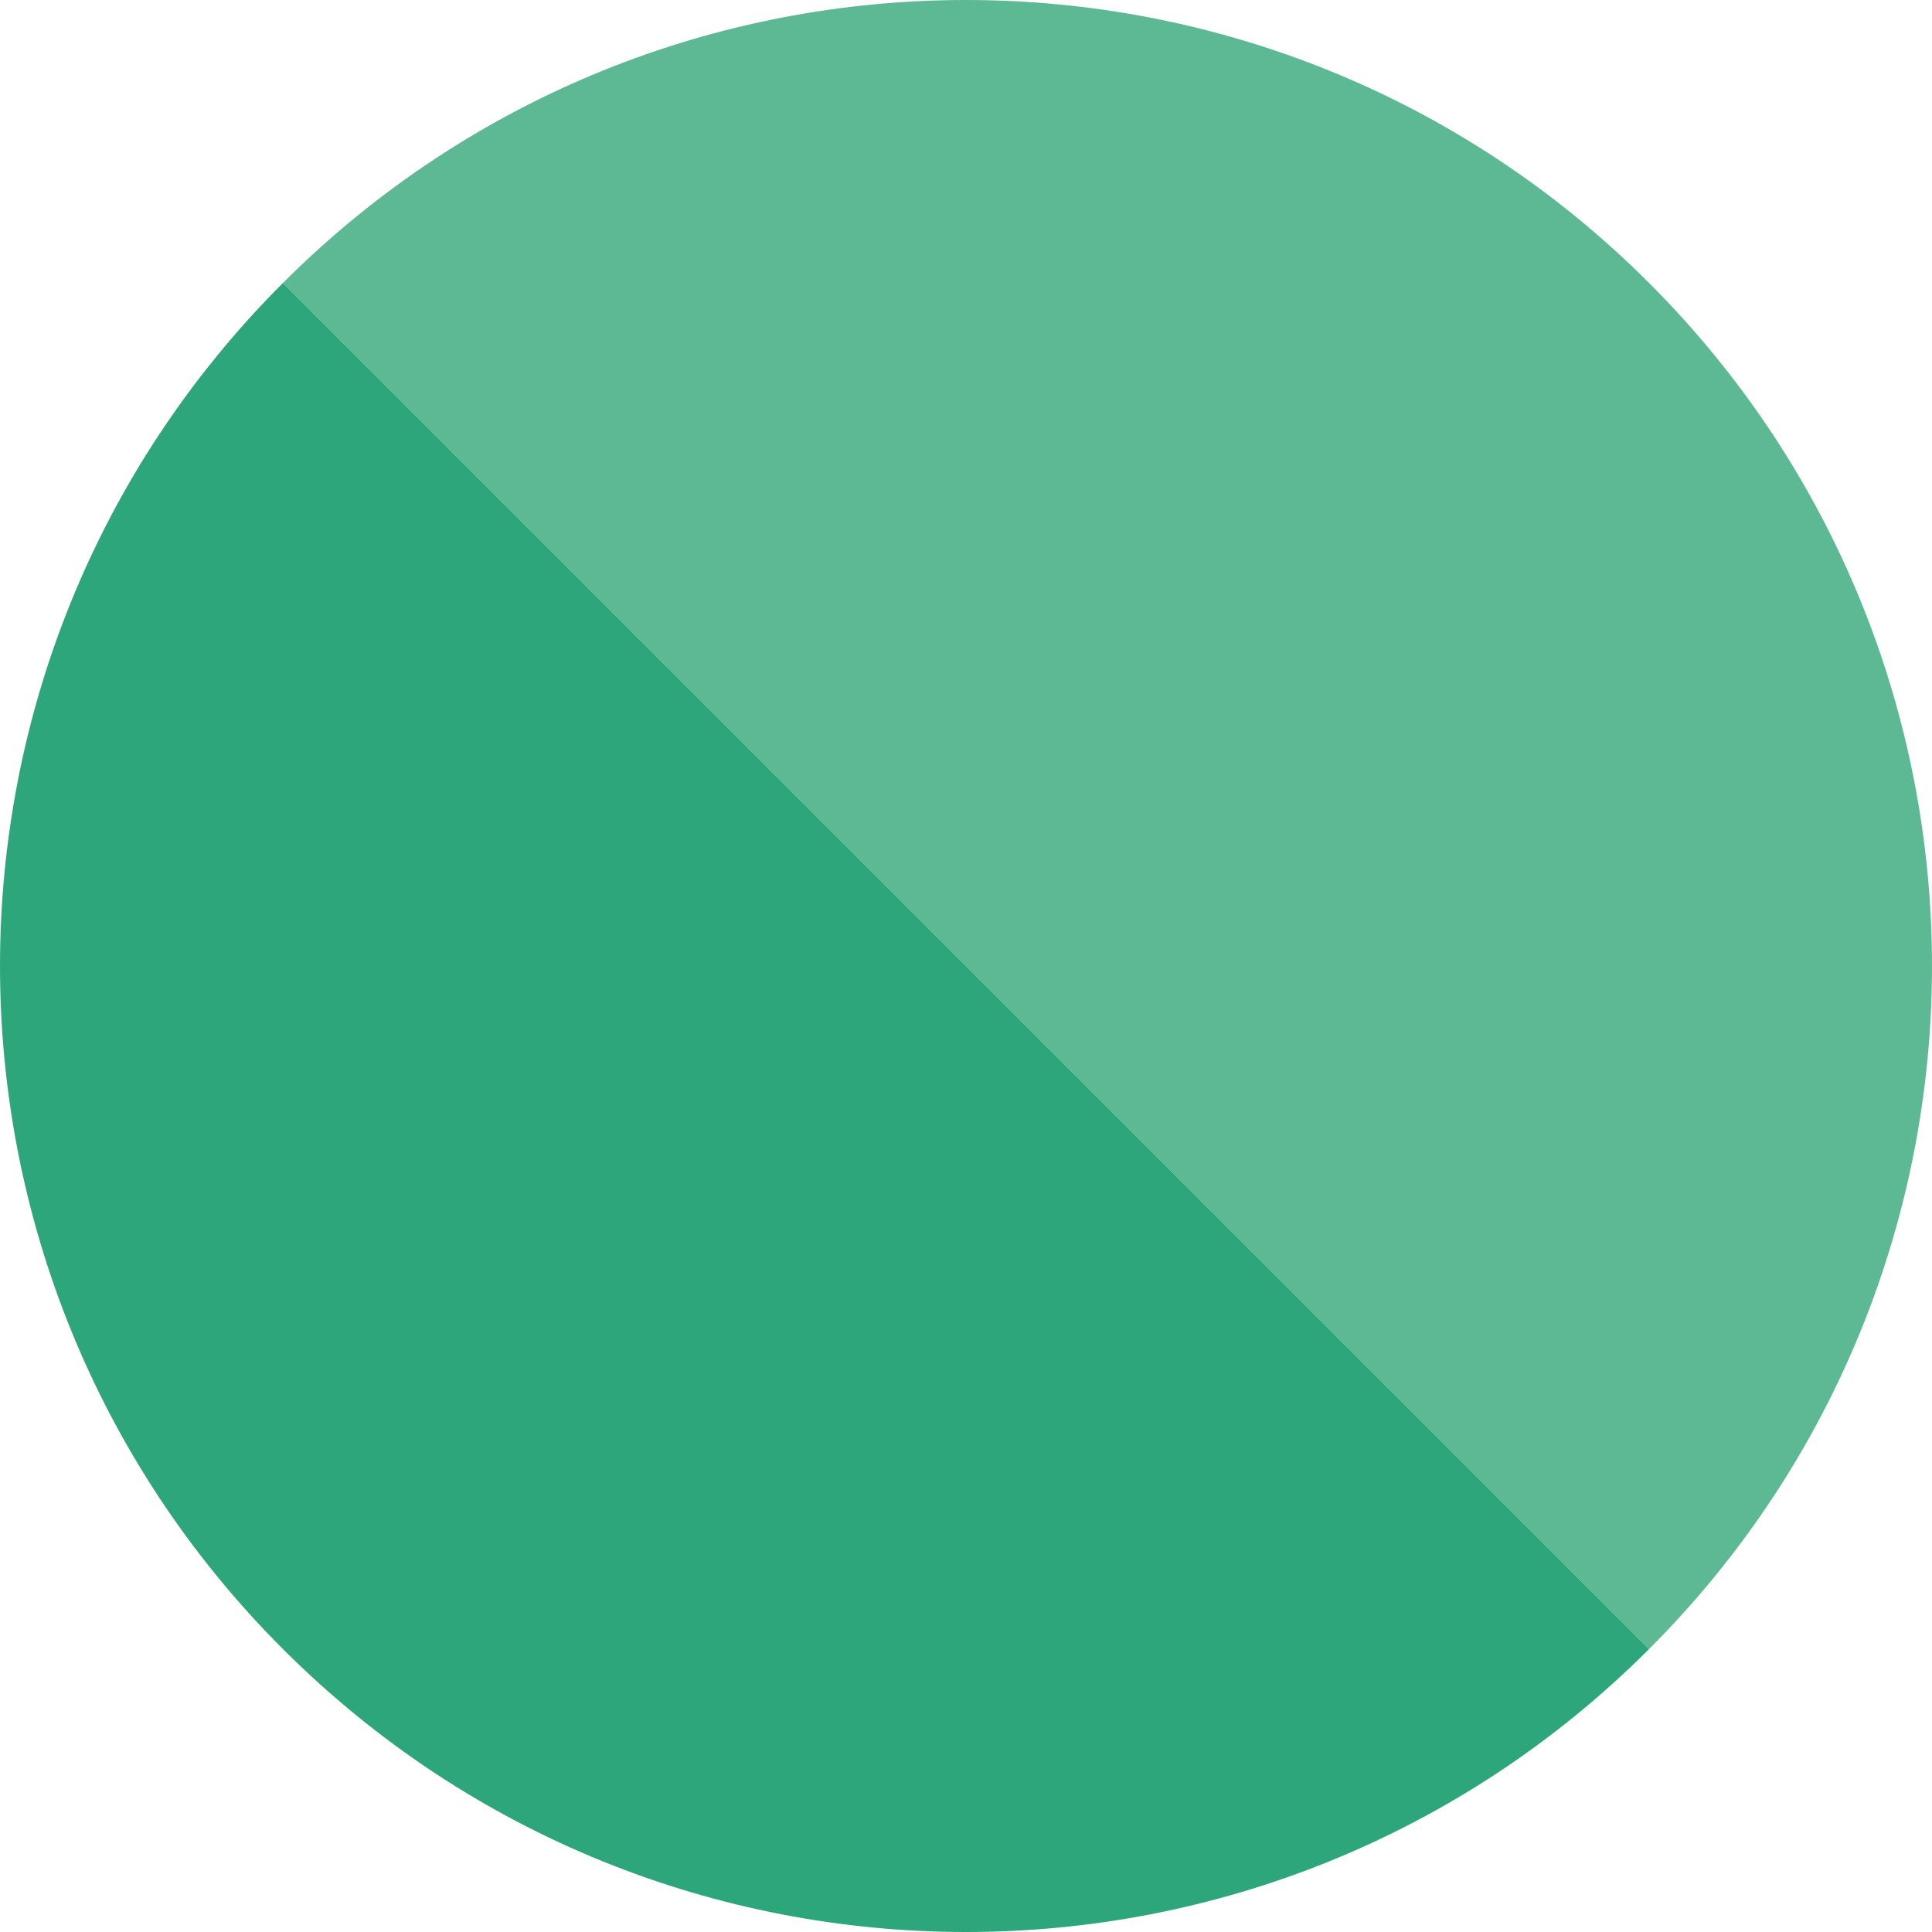
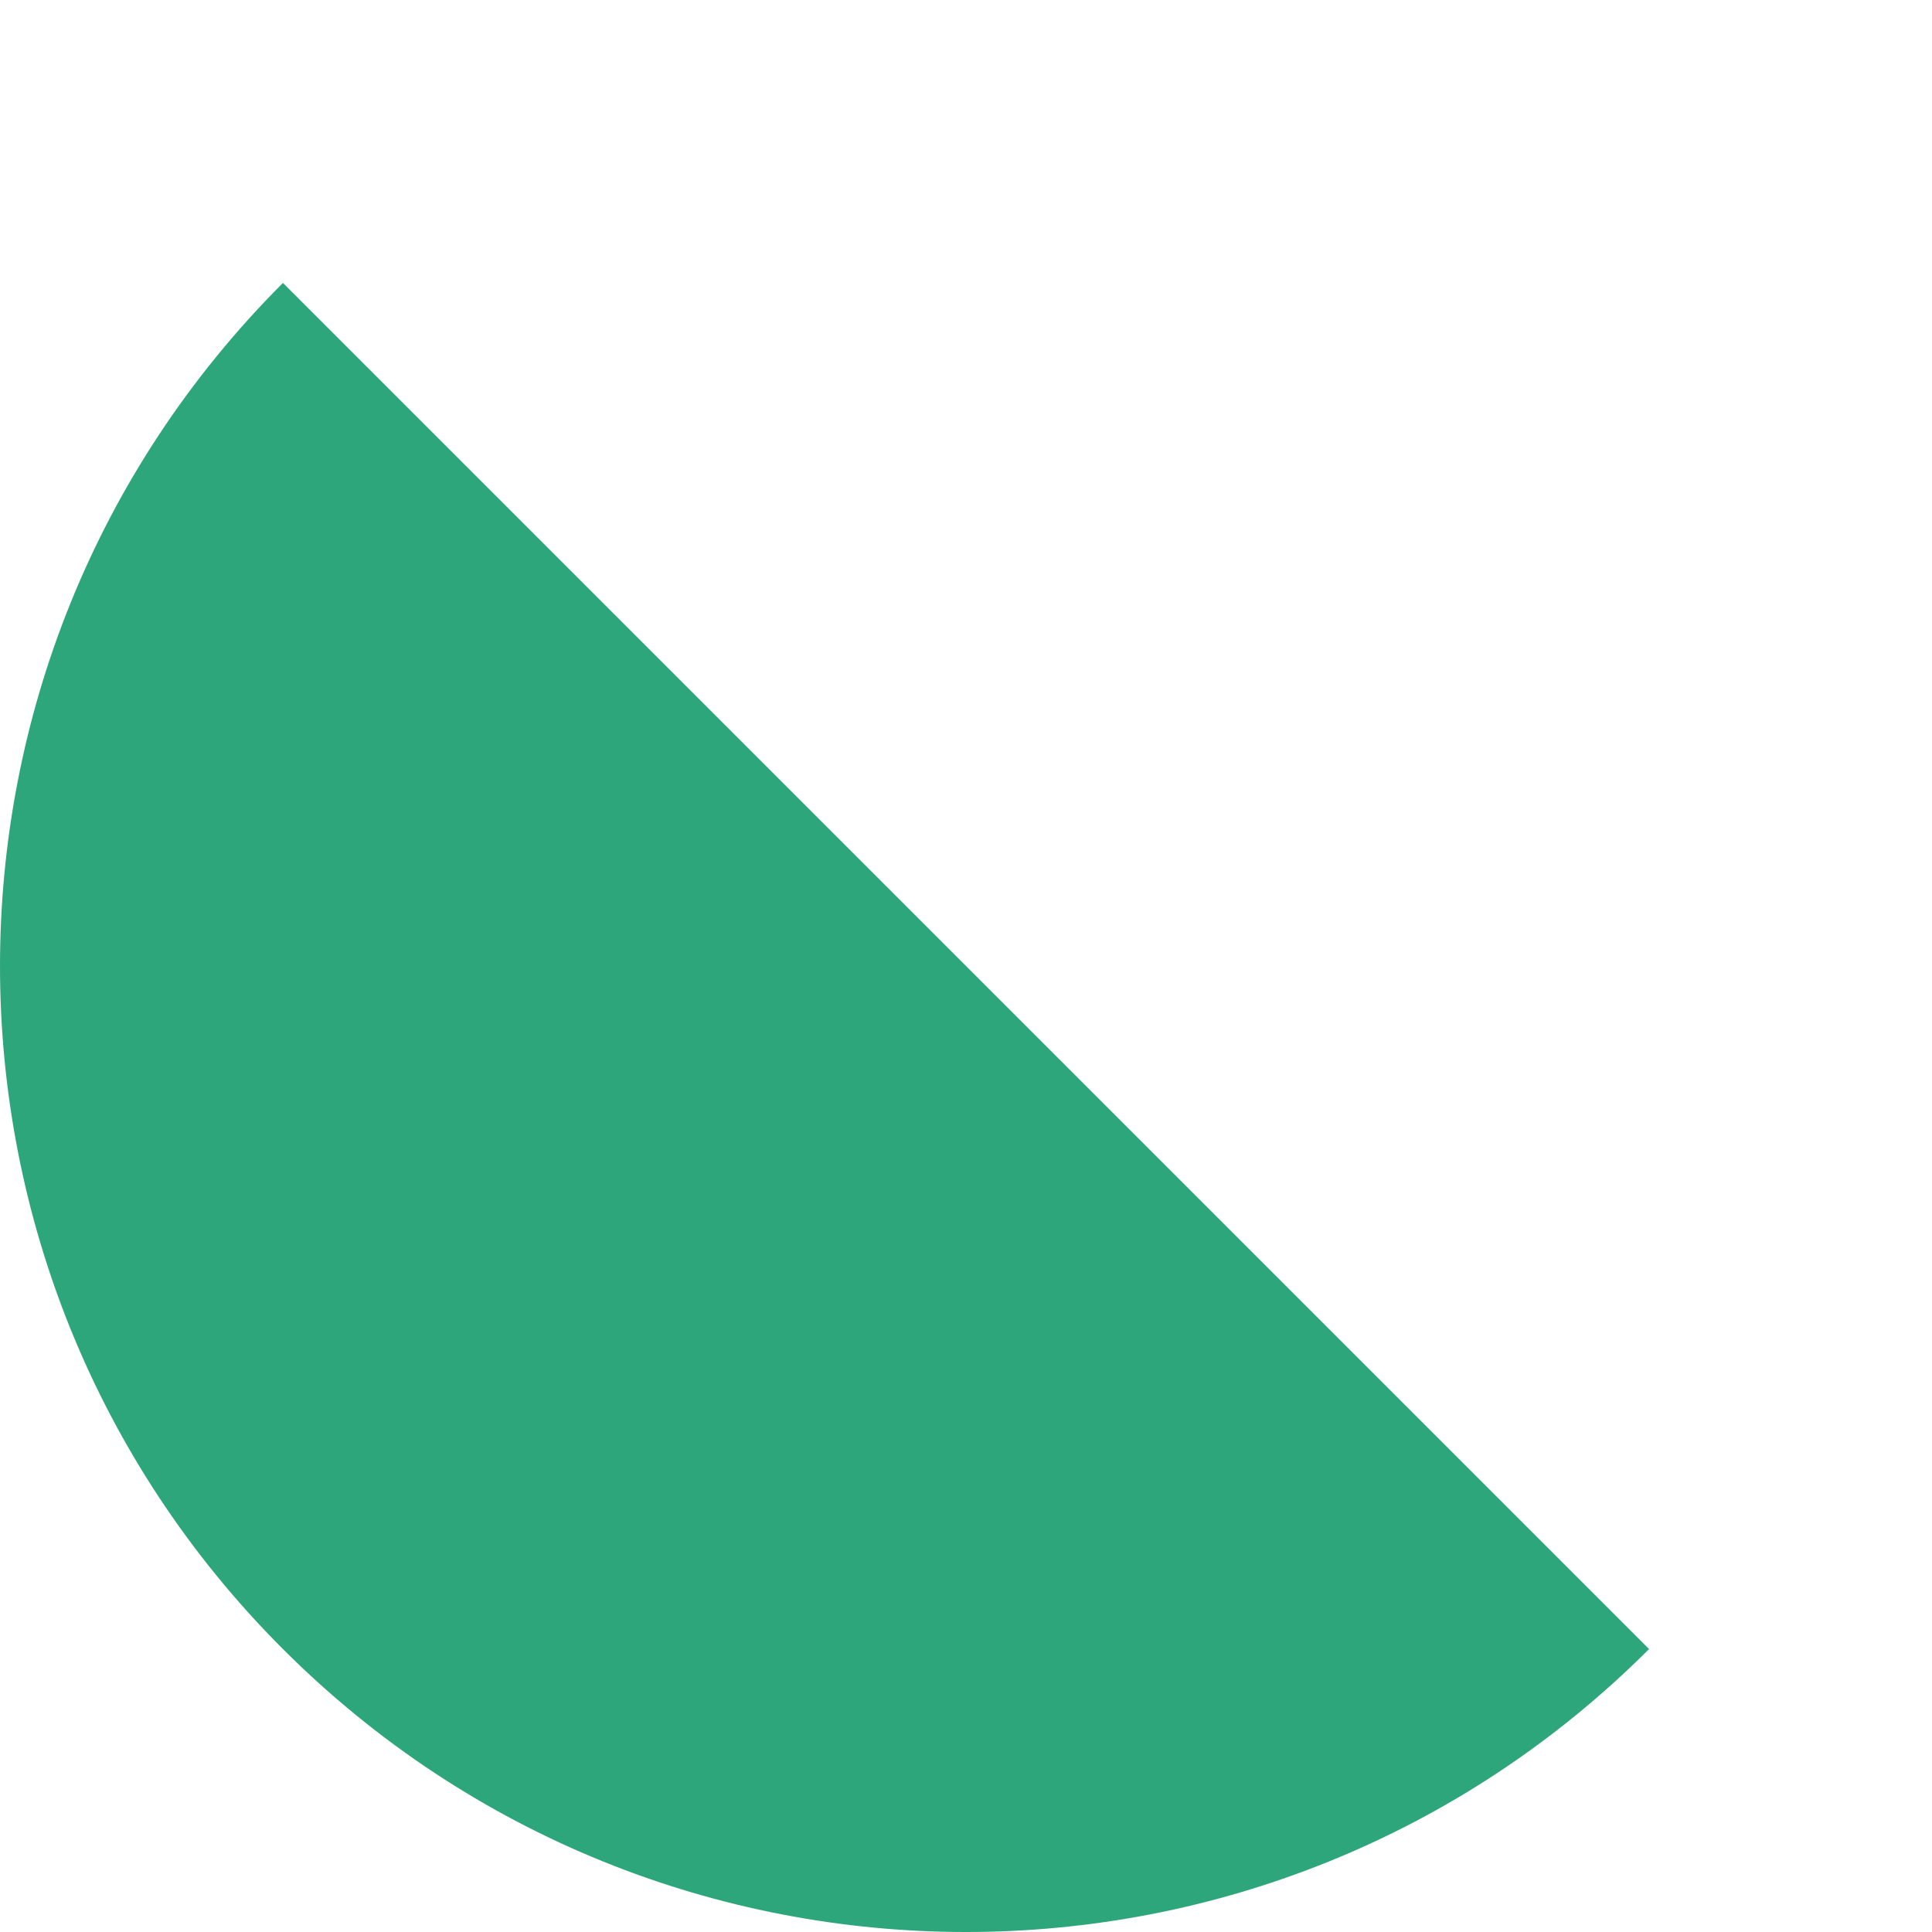
<svg xmlns="http://www.w3.org/2000/svg" xml:space="preserve" width="1000px" height="1000px" style="shape-rendering:geometricPrecision; text-rendering:geometricPrecision; image-rendering:optimizeQuality; fill-rule:evenodd; clip-rule:evenodd" viewBox="0 0 1000 1000">
  <defs>
    <style type="text/css">  .fil0 {fill:#5CB994;fill-rule:nonzero} .fil1 {fill:#2EA67C;fill-rule:nonzero}  </style>
  </defs>
  <g id="Слой_x0020_1">
    <g id="_2789009534544">
-       <path class="fil0" d="M146.45 146.45l707.1 707.1c195.26,-195.26 195.27,-511.84 0,-707.1 -195.26,-195.27 -511.84,-195.26 -707.1,0z" />
      <path class="fil1" d="M146.45 853.55c195.26,195.27 511.84,195.27 707.1,0l-707.1 -707.1c-195.26,195.26 -195.27,511.84 0,707.1z" />
    </g>
  </g>
</svg>